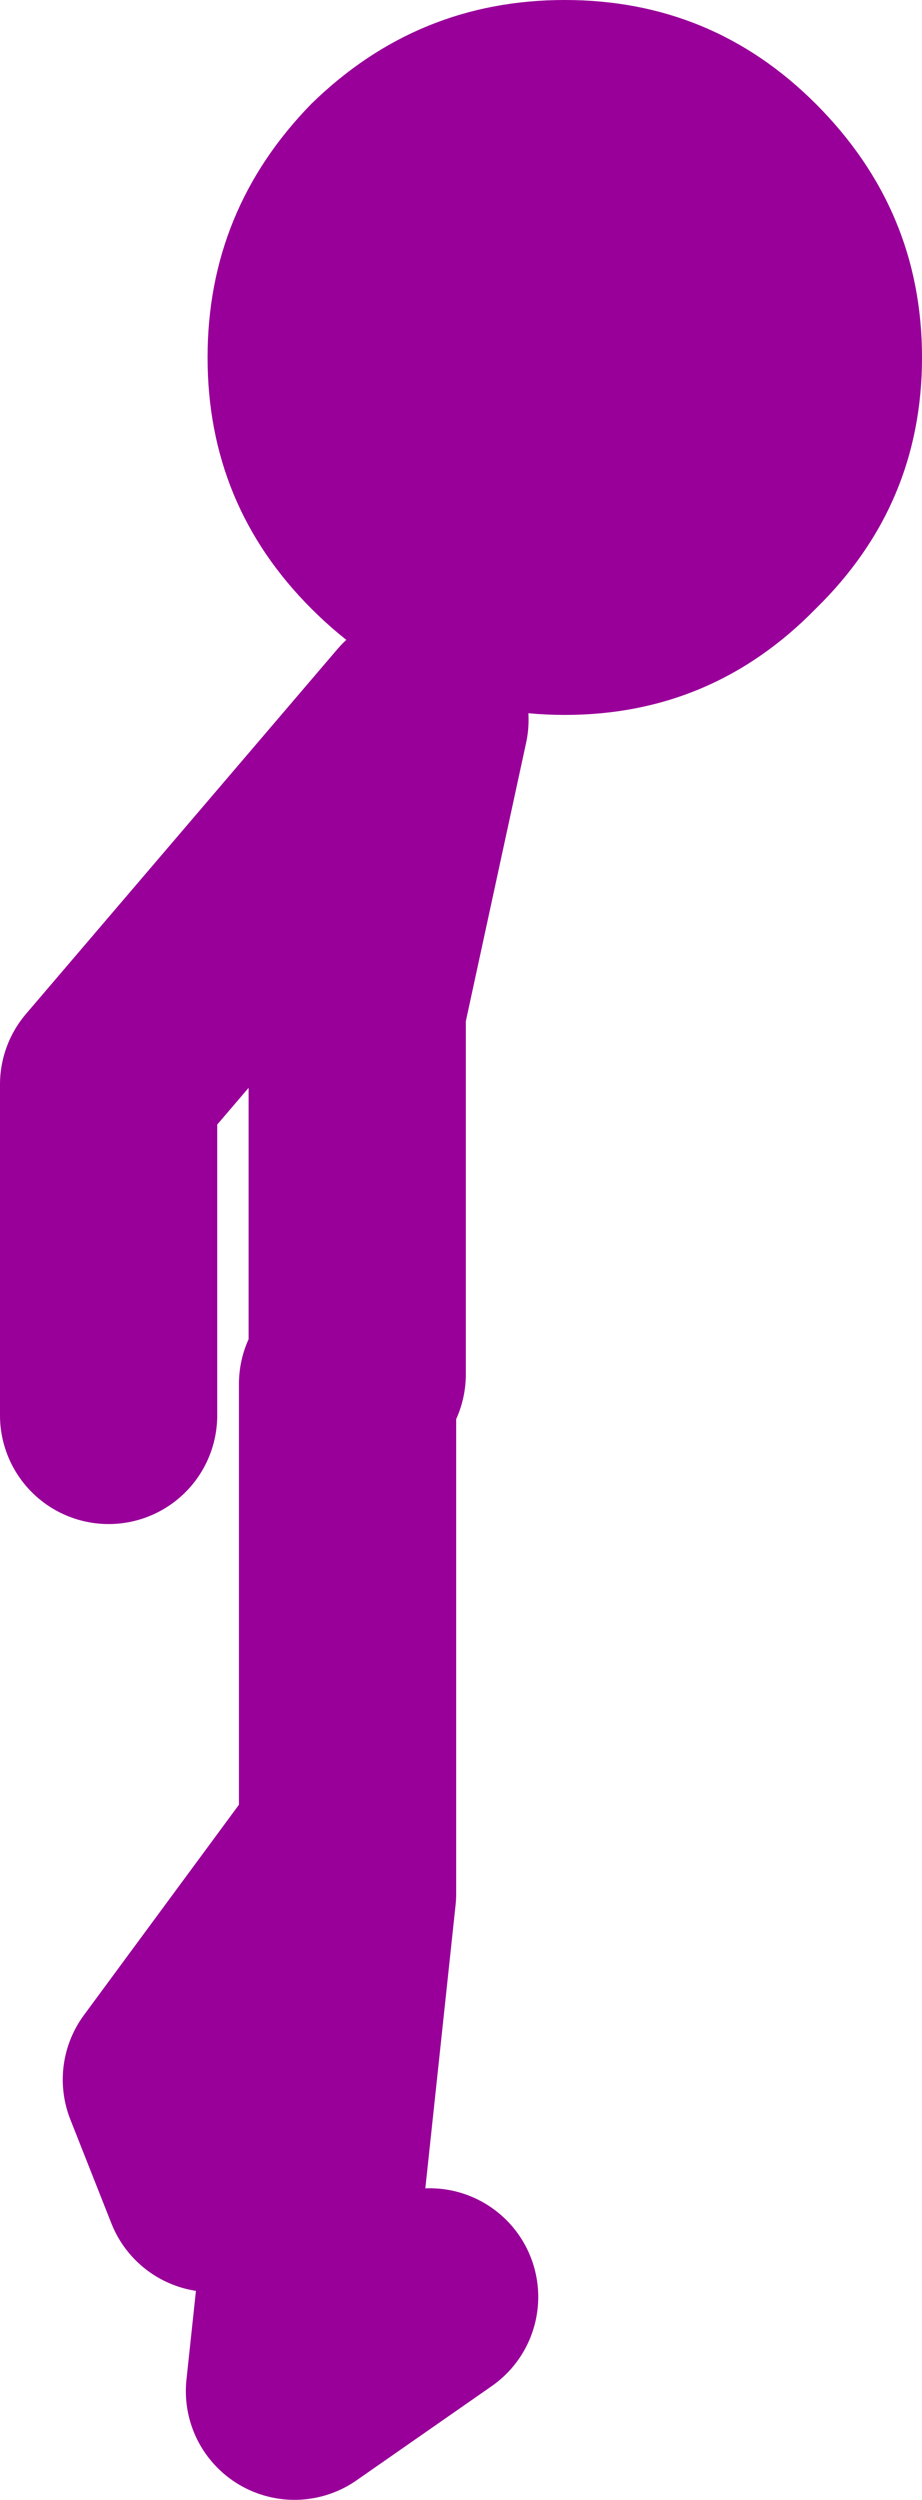
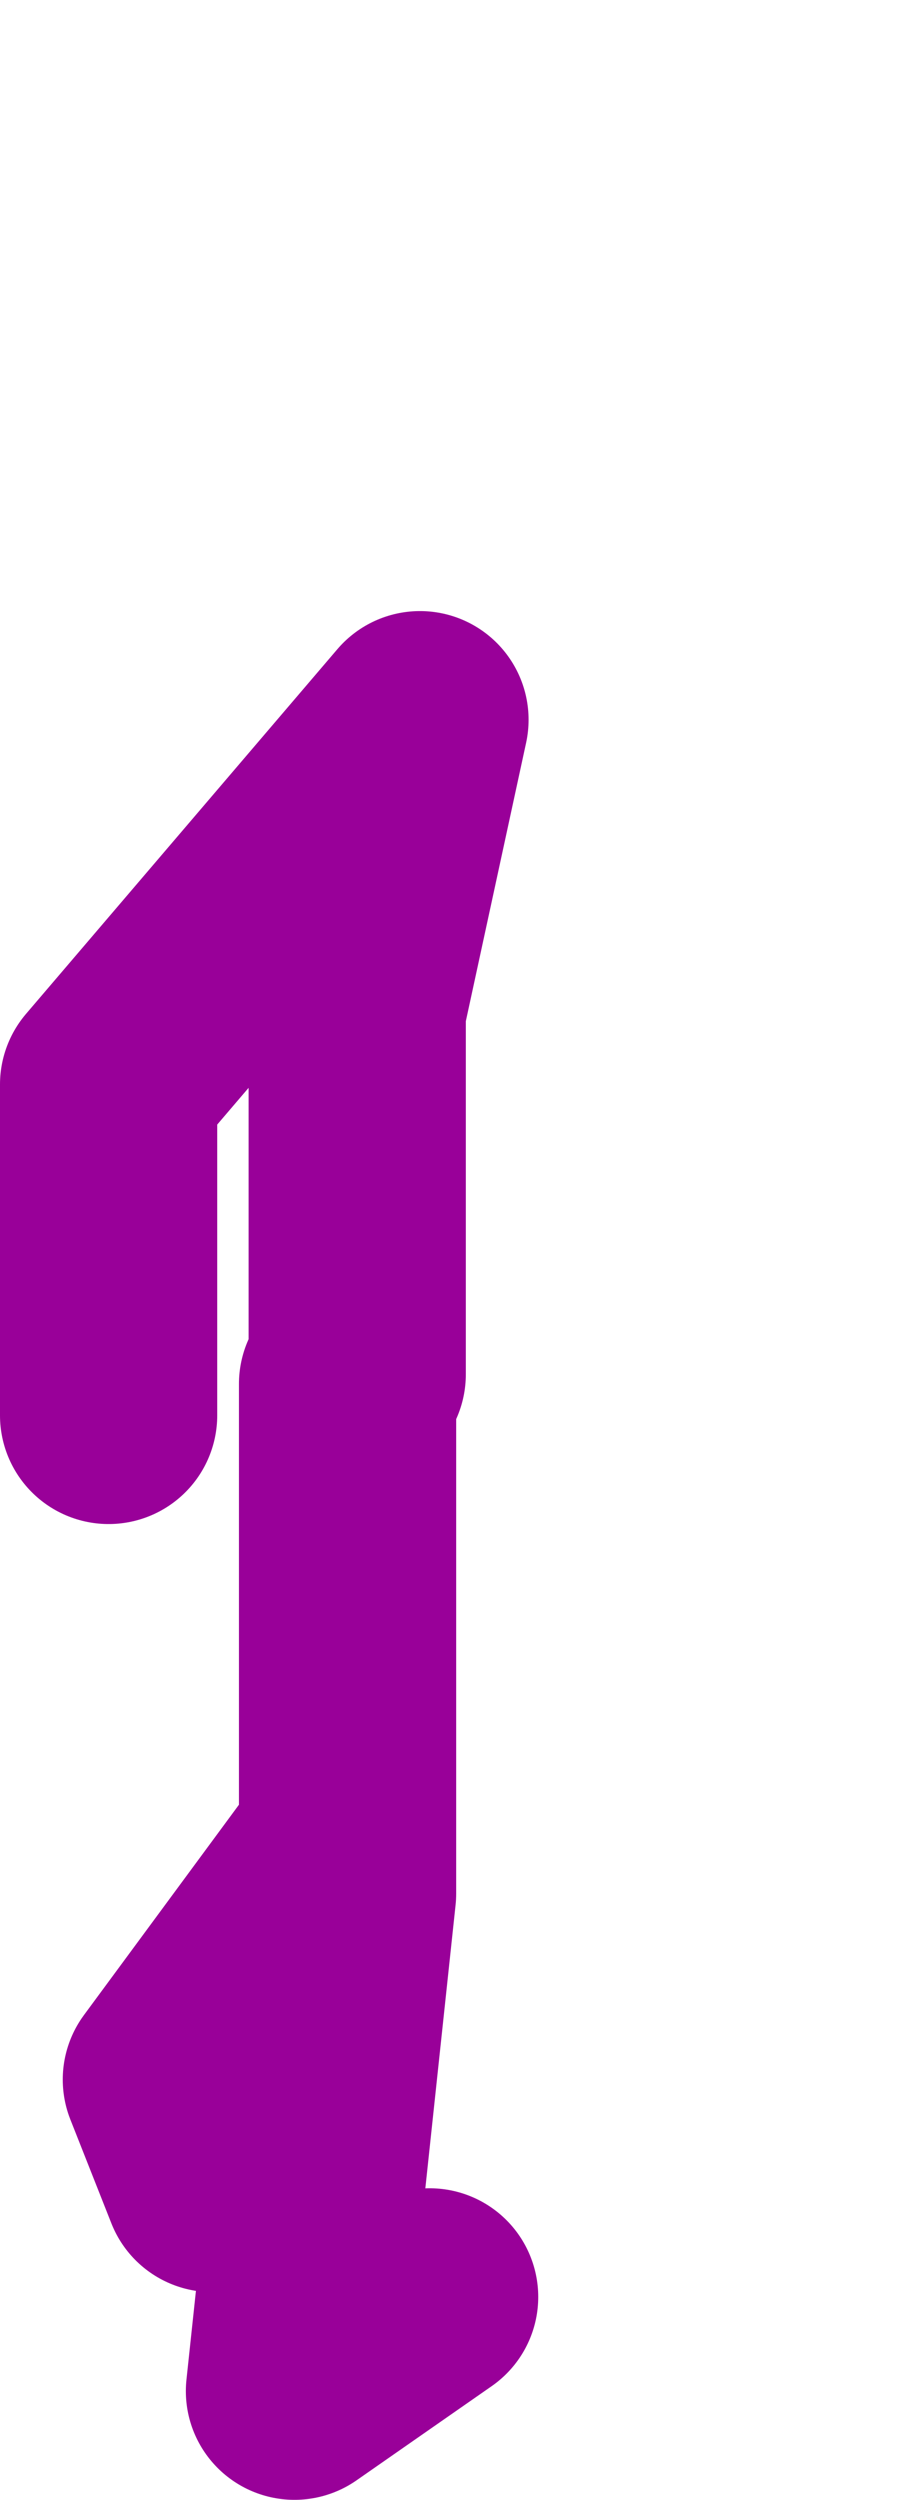
<svg xmlns="http://www.w3.org/2000/svg" height="51.75px" width="19.1px">
  <g transform="matrix(1.0, 0.0, 0.0, 1.0, 7.55, 25.1)">
-     <path d="M9.35 -12.5 Q7.2 -10.3 4.15 -10.3 1.1 -10.3 -1.1 -12.5 -3.25 -14.65 -3.25 -17.7 -3.25 -20.75 -1.1 -22.95 1.1 -25.1 4.15 -25.1 7.2 -25.1 9.35 -22.95 11.55 -20.75 11.55 -17.7 11.55 -14.65 9.35 -12.5" fill="#990099" fill-rule="evenodd" stroke="none" />
    <path d="M-3.15 20.1 L-4.0 17.95 -0.35 13.0 -0.35 3.55 M1.35 22.45 L-1.45 24.4 -0.35 14.1 -0.35 13.0 M-0.15 3.35 L-0.15 -4.2 1.15 -10.2 -5.3 -2.65 -5.3 4.2" fill="none" stroke="#990099" stroke-linecap="round" stroke-linejoin="round" stroke-width="4.5" />
  </g>
</svg>